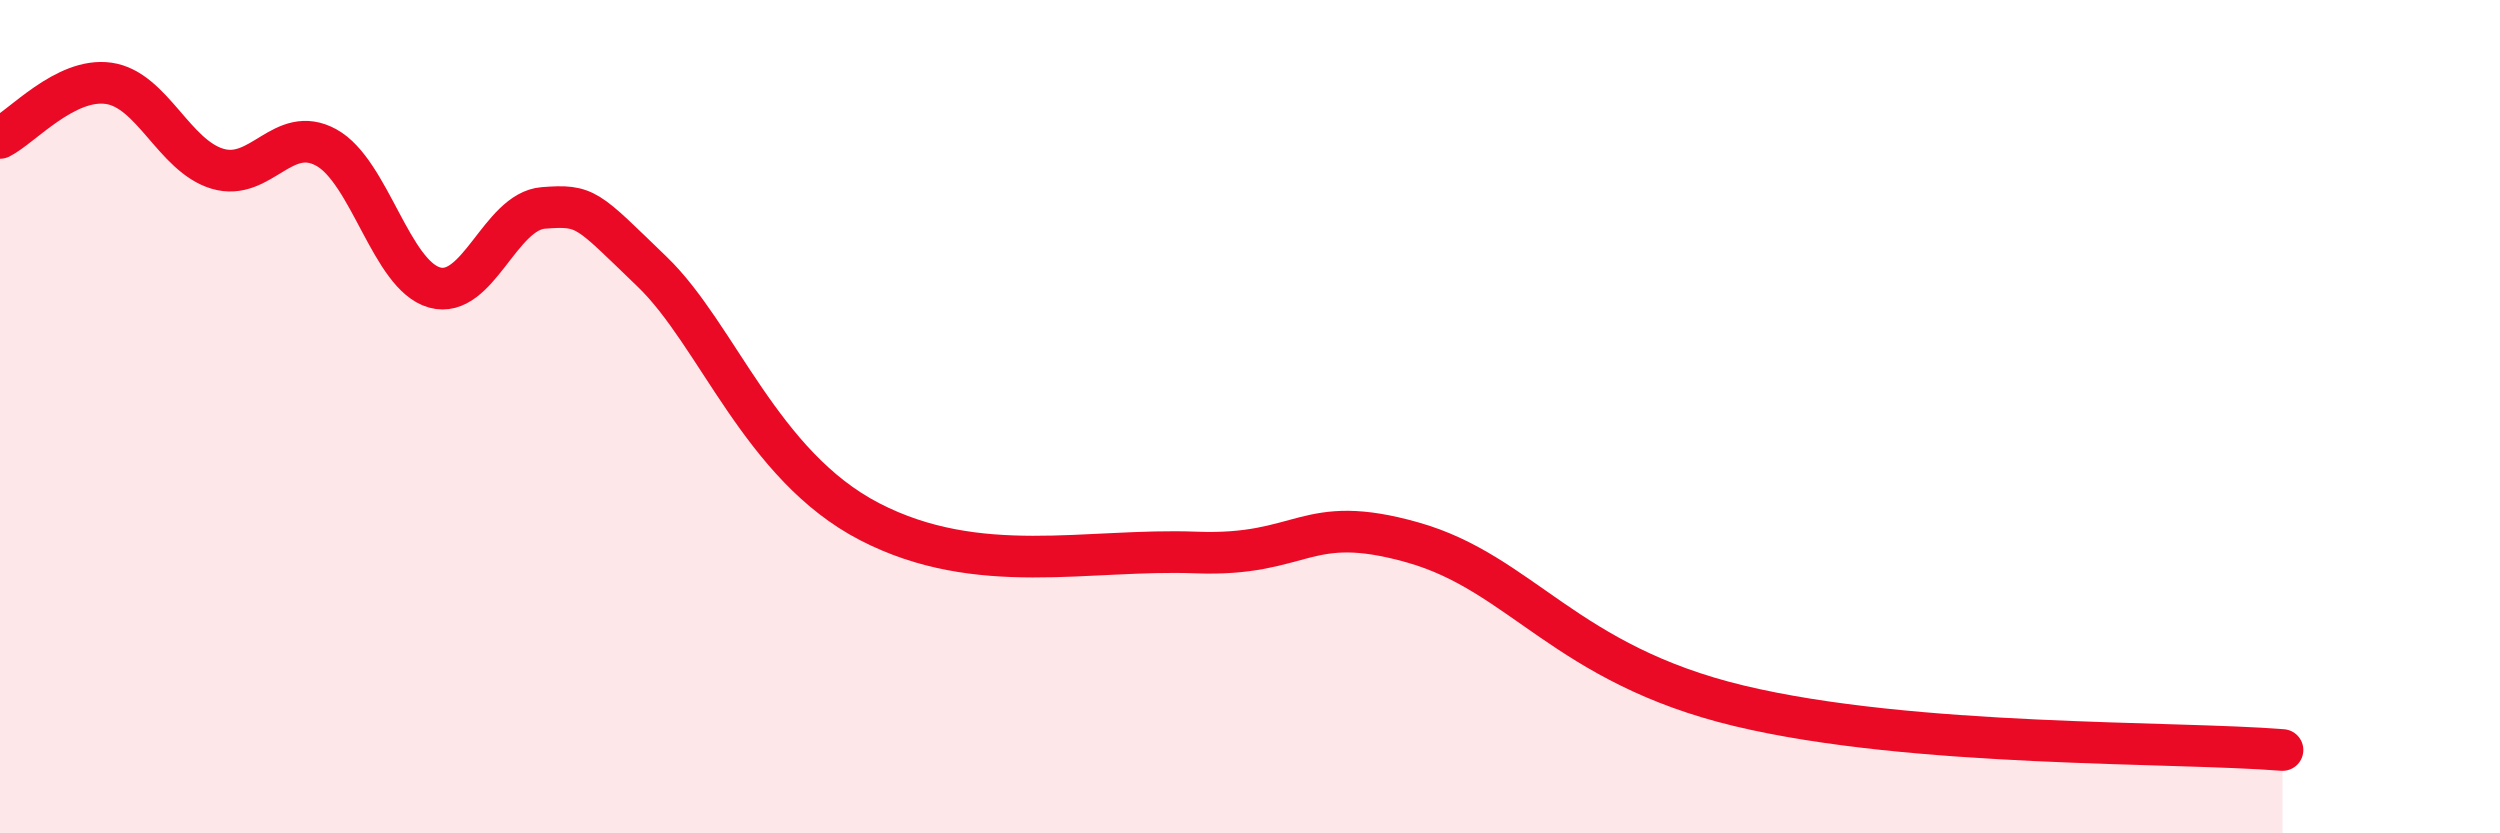
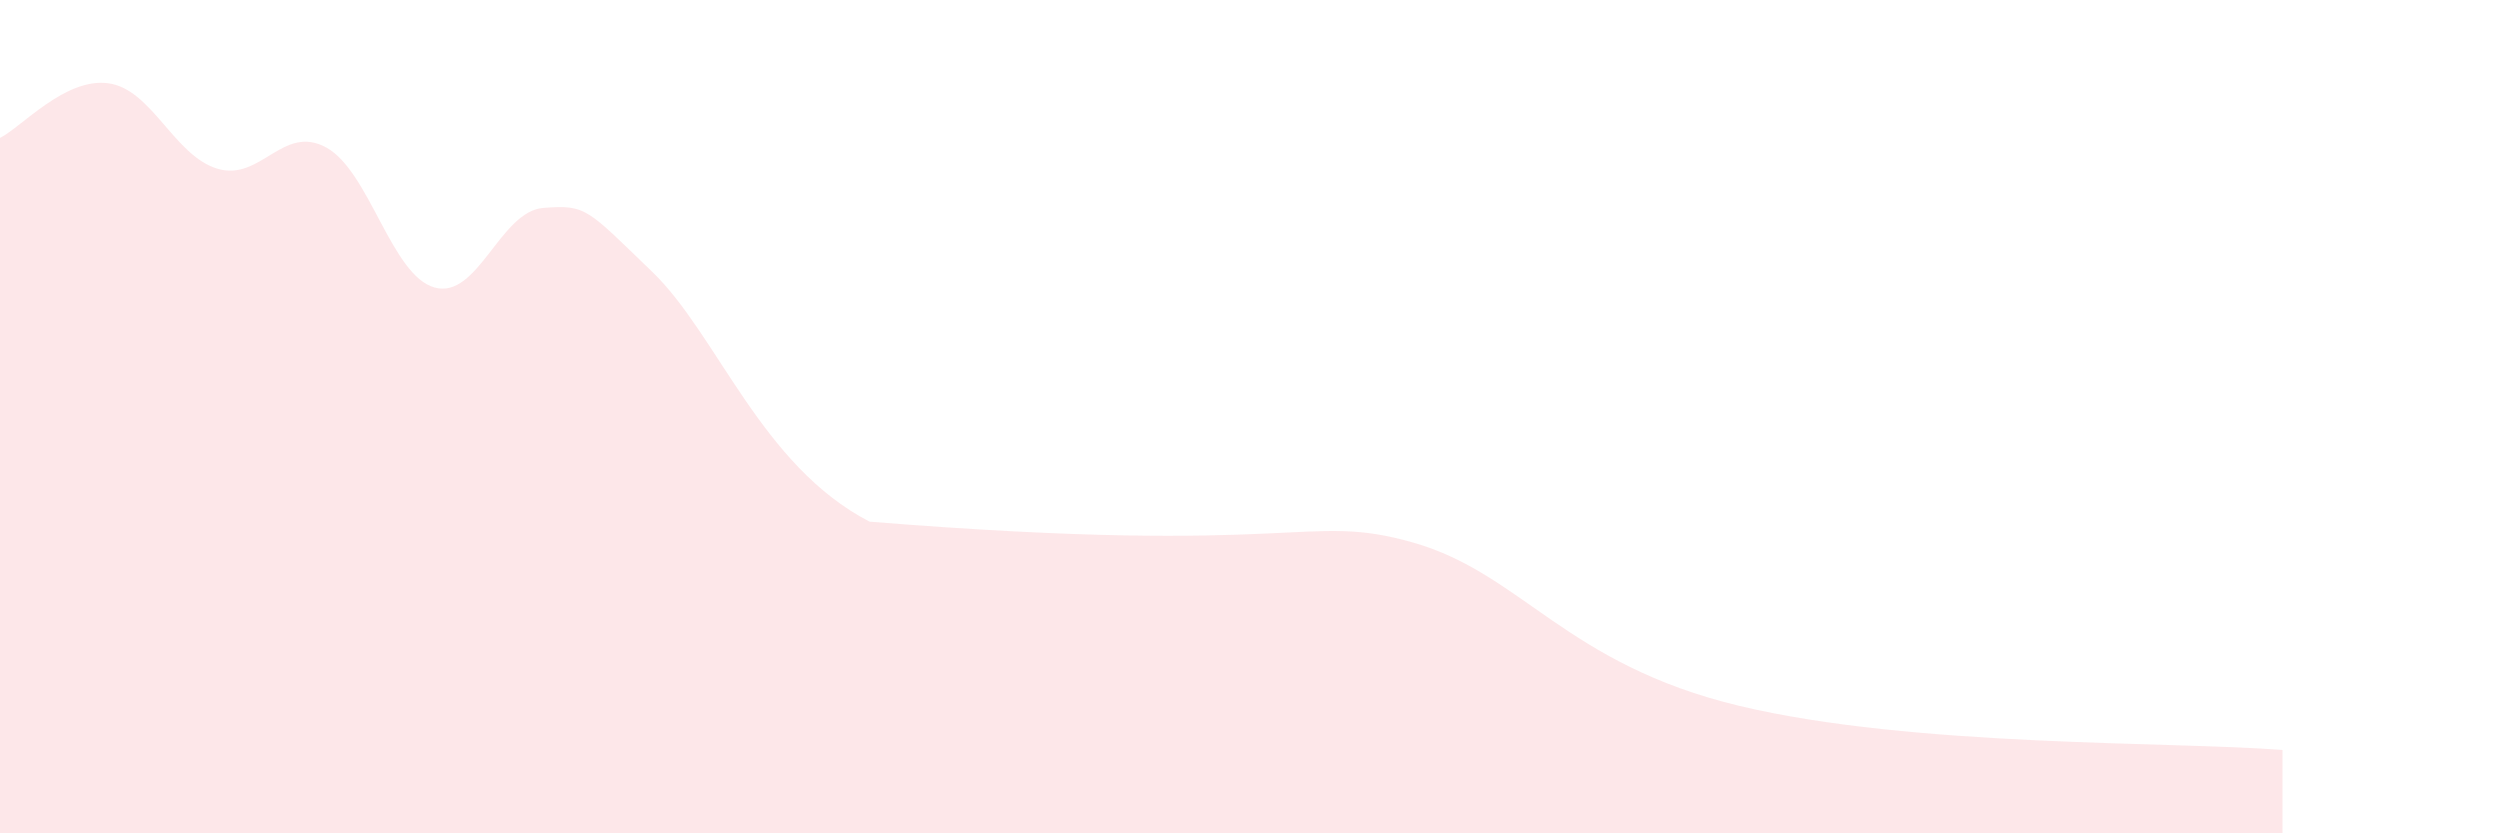
<svg xmlns="http://www.w3.org/2000/svg" width="60" height="20" viewBox="0 0 60 20">
-   <path d="M 0,3.31 C 0.52,3.05 1.57,1.85 2.61,2 C 3.65,2.15 4.18,3.74 5.22,4.05 C 6.26,4.36 6.79,2.97 7.83,3.54 C 8.87,4.11 9.39,6.61 10.43,6.9 C 11.47,7.19 12,5.07 13.04,4.99 C 14.08,4.91 14.08,5.01 15.65,6.52 C 17.22,8.03 18.26,11.17 20.87,12.52 C 23.48,13.87 26.09,13.16 28.7,13.26 C 31.31,13.36 31.3,12.28 33.91,13.02 C 36.52,13.76 37.57,15.94 41.74,16.94 C 45.91,17.94 52.17,17.79 54.78,18L54.78 20L0 20Z" fill="#EB0A25" opacity="0.1" stroke-linecap="round" stroke-linejoin="round" />
-   <path d="M 0,3.31 C 0.52,3.05 1.57,1.85 2.61,2 C 3.65,2.15 4.18,3.74 5.22,4.05 C 6.26,4.36 6.79,2.97 7.83,3.54 C 8.87,4.11 9.39,6.61 10.43,6.9 C 11.47,7.19 12,5.07 13.04,4.99 C 14.08,4.91 14.08,5.01 15.65,6.52 C 17.22,8.03 18.26,11.17 20.87,12.52 C 23.48,13.87 26.09,13.16 28.7,13.26 C 31.31,13.36 31.3,12.28 33.91,13.02 C 36.52,13.76 37.57,15.94 41.74,16.94 C 45.91,17.94 52.17,17.79 54.78,18" stroke="#EB0A25" stroke-width="1" fill="none" stroke-linecap="round" stroke-linejoin="round" />
+   <path d="M 0,3.31 C 0.52,3.05 1.57,1.85 2.61,2 C 3.65,2.15 4.18,3.74 5.22,4.05 C 6.26,4.36 6.79,2.97 7.83,3.54 C 8.87,4.11 9.39,6.61 10.43,6.9 C 11.47,7.19 12,5.07 13.04,4.99 C 14.08,4.91 14.08,5.01 15.65,6.52 C 17.22,8.03 18.26,11.17 20.87,12.52 C 31.31,13.36 31.3,12.28 33.91,13.02 C 36.52,13.76 37.57,15.94 41.74,16.94 C 45.91,17.94 52.17,17.79 54.78,18L54.78 20L0 20Z" fill="#EB0A25" opacity="0.1" stroke-linecap="round" stroke-linejoin="round" />
</svg>